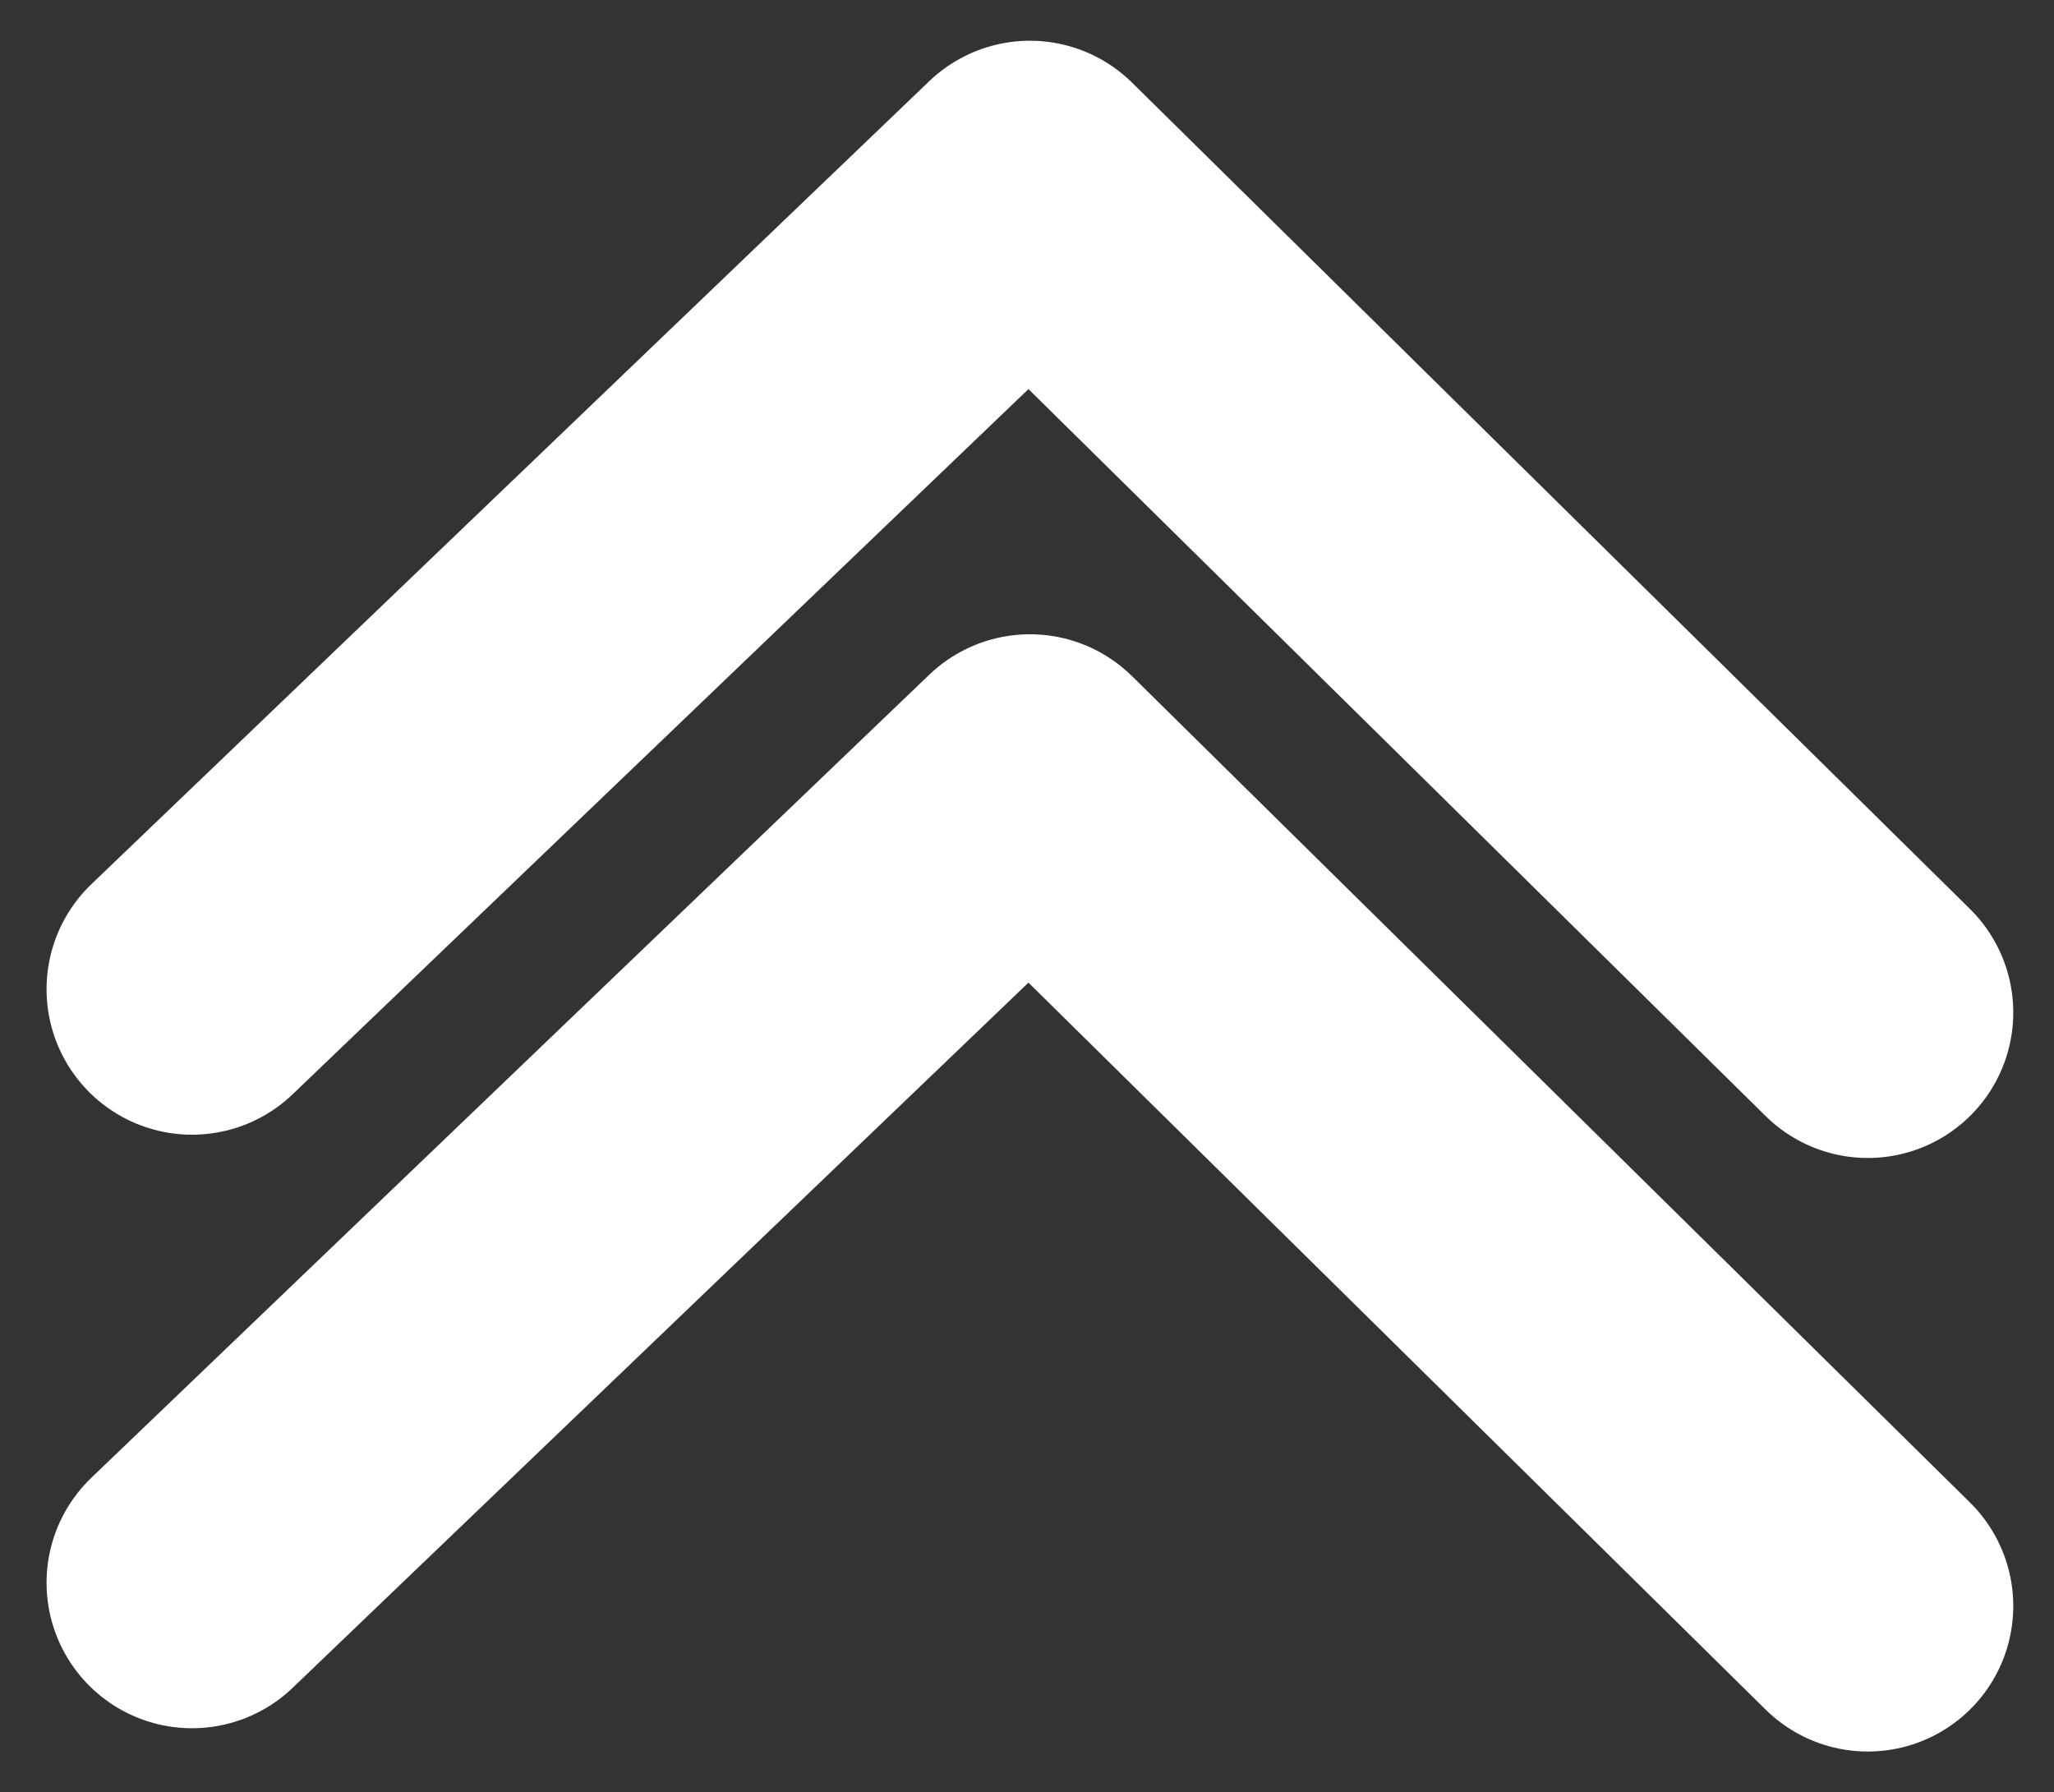
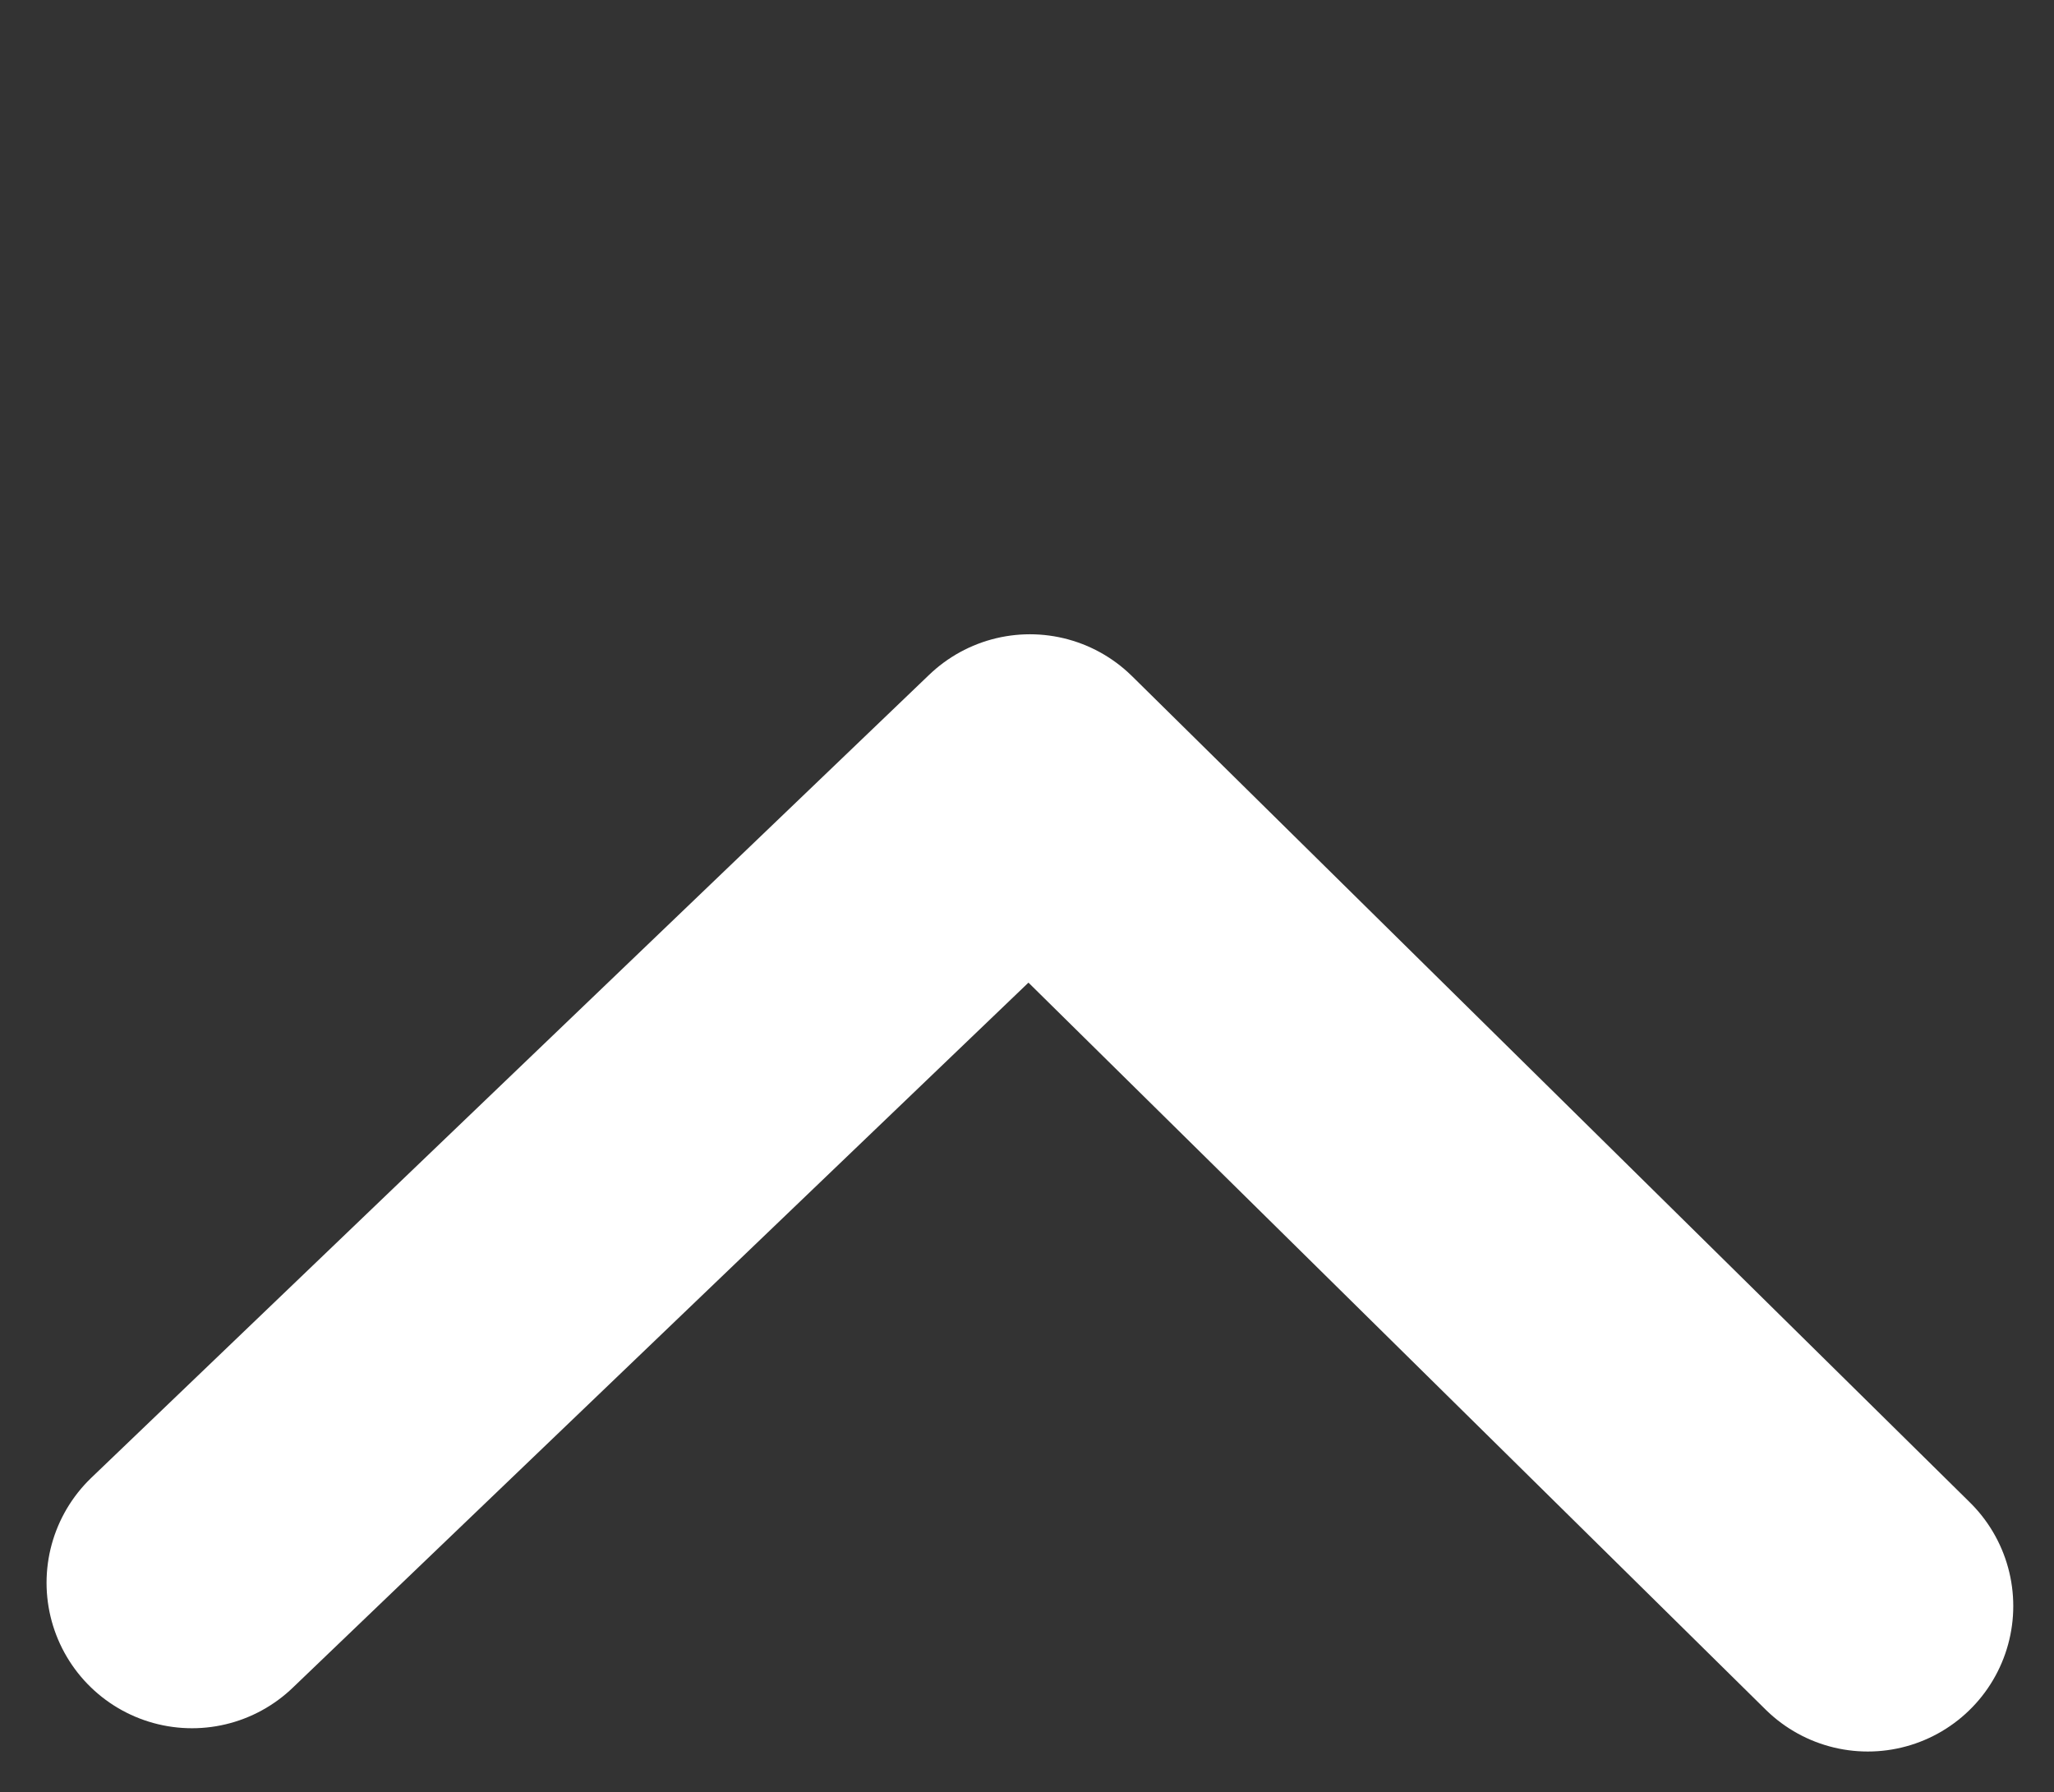
<svg xmlns="http://www.w3.org/2000/svg" version="1.1" id="Layer_1" x="0px" y="0px" viewBox="0 0 35.3 30.8" style="enable-background:new 0 0 35.3 30.8;" xml:space="preserve">
  <rect x="0" y="0" width="35.3" height="30.8" fill="#333333" stroke="none" />
  <style type="text/css">
	.st0{fill:none;stroke:#FFFFFF;stroke-width:5;stroke-linecap:round;stroke-linejoin:round;}
</style>
-   <path id="Rectangle_5_copy_3" class="st0" d="M3.3,17L17.7,3.2l14.4,14.2" />
  <path id="Rectangle_5_copy_3_1_" class="st0" d="M3.3,27.2l14.4-13.8l14.4,14.2" />
</svg>